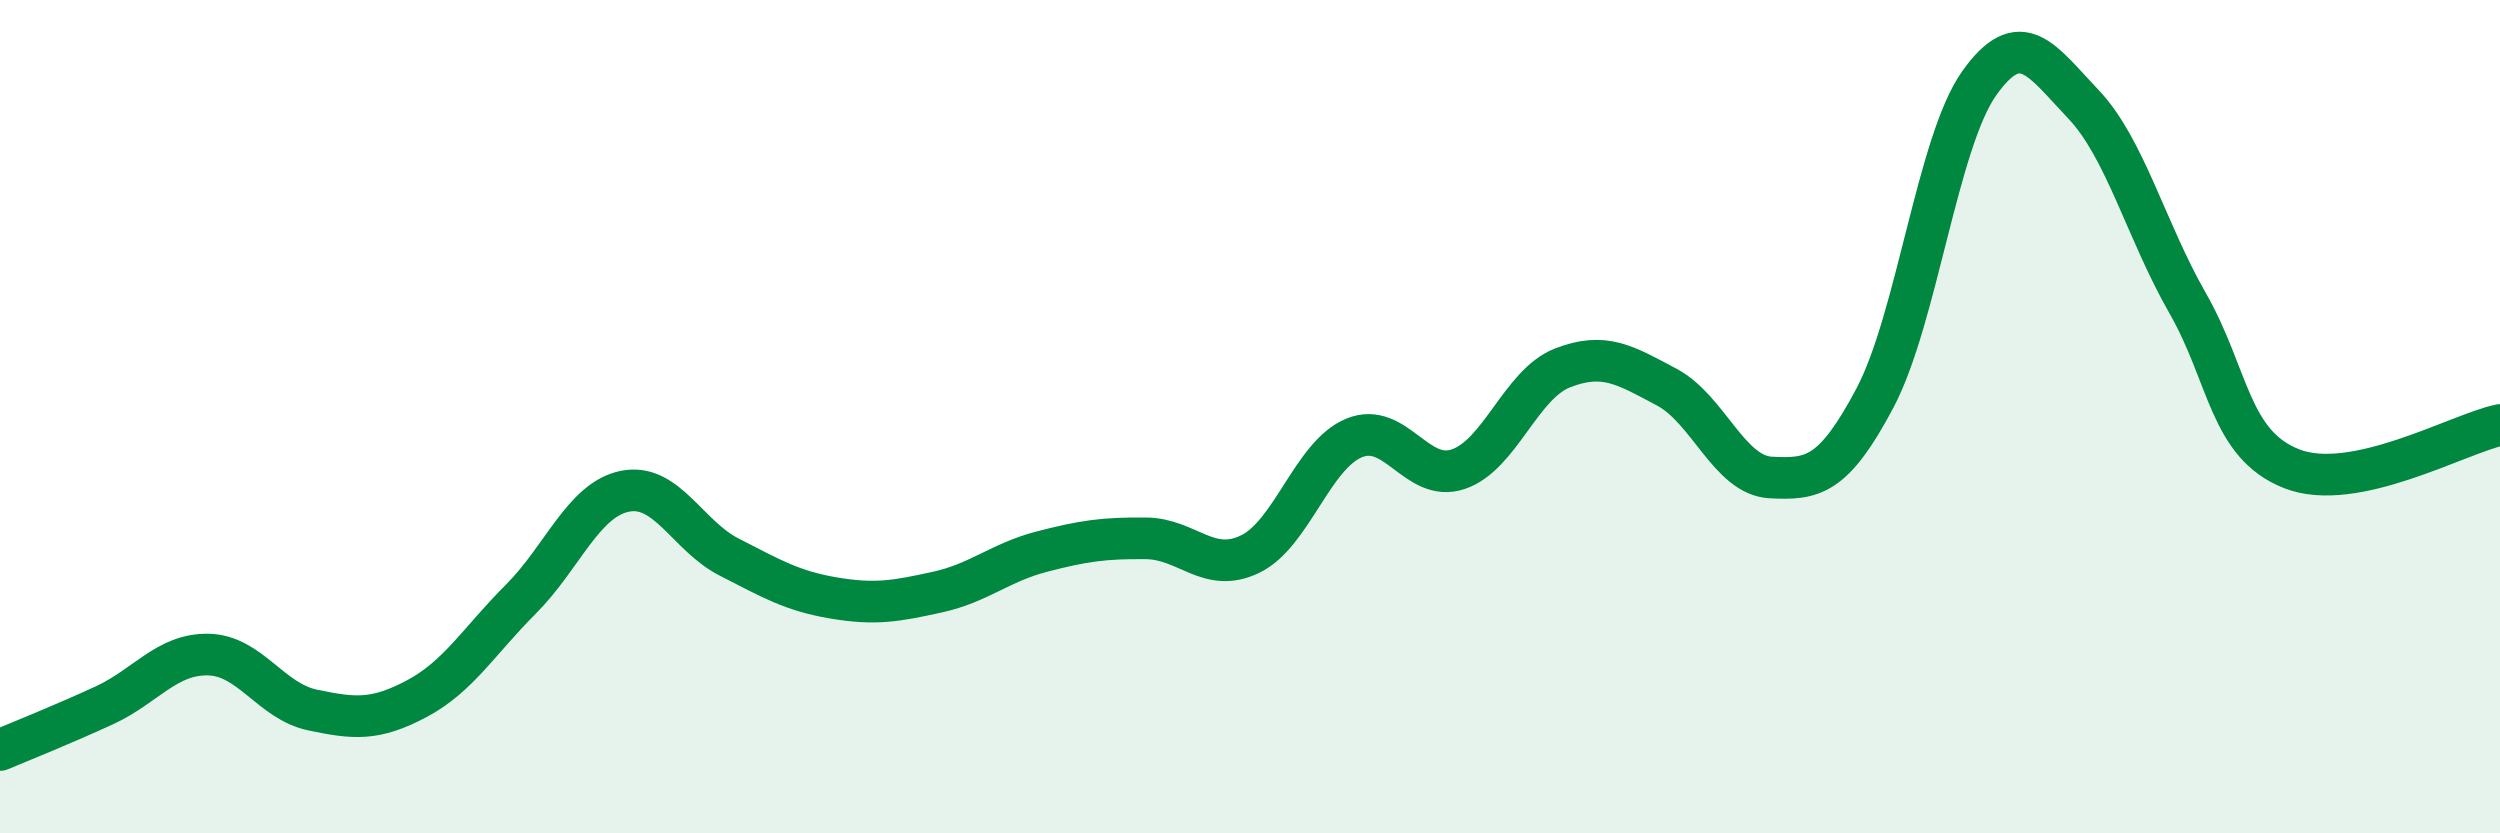
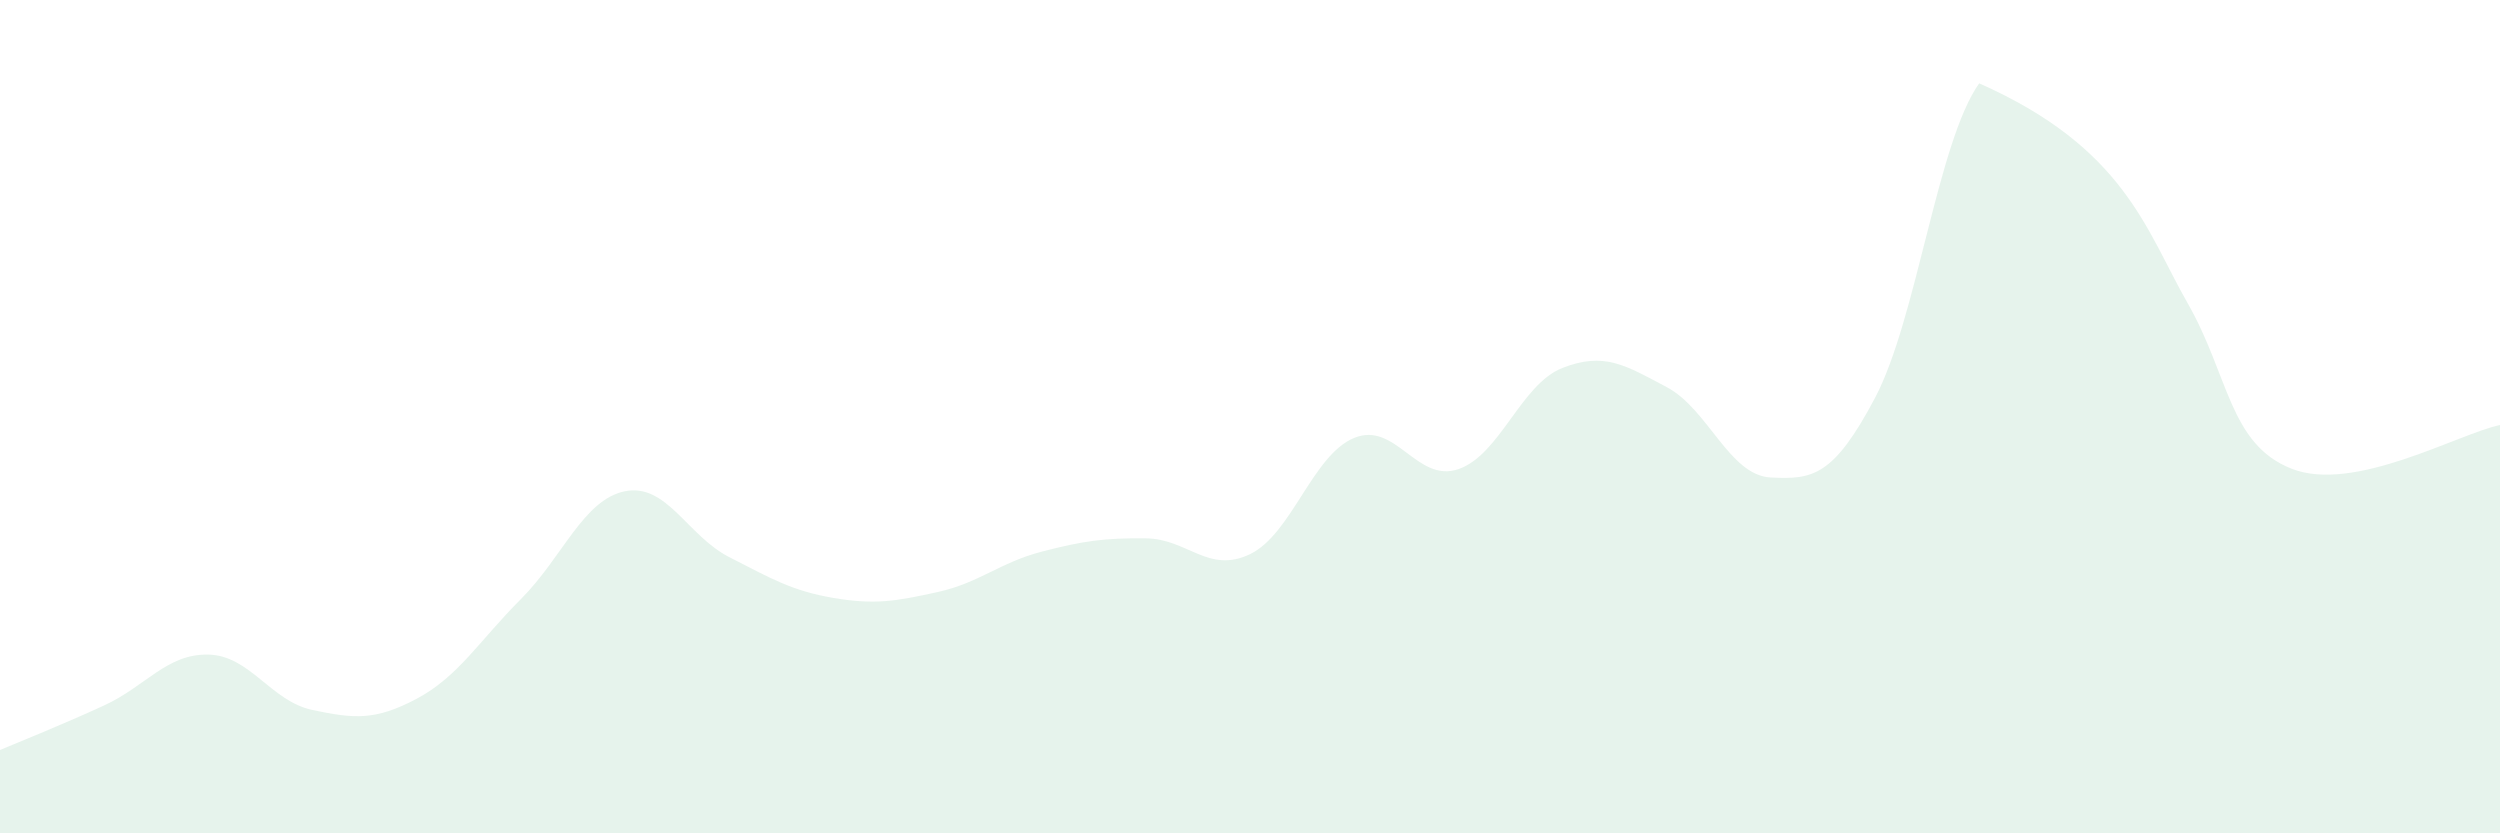
<svg xmlns="http://www.w3.org/2000/svg" width="60" height="20" viewBox="0 0 60 20">
-   <path d="M 0,18 C 0.5,17.79 1.5,17.39 2.5,16.93 C 3.5,16.47 4,15.69 5,15.71 C 6,15.73 6.5,16.83 7.5,17.04 C 8.5,17.25 9,17.3 10,16.77 C 11,16.24 11.5,15.38 12.5,14.38 C 13.5,13.38 14,11.99 15,11.79 C 16,11.59 16.5,12.86 17.5,13.37 C 18.5,13.88 19,14.18 20,14.35 C 21,14.52 21.5,14.43 22.5,14.21 C 23.5,13.99 24,13.5 25,13.24 C 26,12.98 26.5,12.91 27.5,12.92 C 28.5,12.93 29,13.78 30,13.3 C 31,12.82 31.5,10.92 32.5,10.51 C 33.5,10.1 34,11.6 35,11.26 C 36,10.92 36.5,9.22 37.5,8.83 C 38.5,8.44 39,8.76 40,9.29 C 41,9.82 41.5,11.41 42.5,11.46 C 43.5,11.51 44,11.44 45,9.55 C 46,7.66 46.5,3.41 47.5,2 C 48.5,0.59 49,1.45 50,2.5 C 51,3.55 51.5,5.52 52.5,7.27 C 53.5,9.02 53.5,10.66 55,11.25 C 56.5,11.84 59,10.41 60,10.2L60 20L0 20Z" fill="#008740" opacity="0.1" stroke-linecap="round" stroke-linejoin="round" />
-   <path d="M 0,18 C 0.5,17.79 1.5,17.39 2.5,16.93 C 3.5,16.47 4,15.69 5,15.71 C 6,15.73 6.5,16.83 7.5,17.04 C 8.5,17.25 9,17.3 10,16.77 C 11,16.24 11.5,15.38 12.5,14.38 C 13.5,13.38 14,11.99 15,11.79 C 16,11.59 16.5,12.86 17.5,13.37 C 18.5,13.88 19,14.18 20,14.35 C 21,14.52 21.5,14.43 22.5,14.21 C 23.5,13.99 24,13.5 25,13.24 C 26,12.98 26.5,12.91 27.5,12.92 C 28.5,12.93 29,13.78 30,13.3 C 31,12.82 31.5,10.92 32.5,10.51 C 33.5,10.1 34,11.6 35,11.26 C 36,10.92 36.5,9.22 37.5,8.83 C 38.5,8.44 39,8.76 40,9.29 C 41,9.82 41.5,11.41 42.5,11.46 C 43.5,11.51 44,11.44 45,9.55 C 46,7.66 46.5,3.41 47.5,2 C 48.5,0.59 49,1.45 50,2.5 C 51,3.55 51.5,5.52 52.5,7.27 C 53.5,9.02 53.5,10.66 55,11.25 C 56.5,11.84 59,10.41 60,10.2" stroke="#008740" stroke-width="1" fill="none" stroke-linecap="round" stroke-linejoin="round" />
+   <path d="M 0,18 C 0.5,17.79 1.5,17.39 2.5,16.93 C 3.5,16.47 4,15.69 5,15.71 C 6,15.73 6.5,16.83 7.5,17.04 C 8.5,17.25 9,17.3 10,16.77 C 11,16.24 11.5,15.38 12.5,14.38 C 13.5,13.38 14,11.99 15,11.79 C 16,11.59 16.5,12.86 17.5,13.37 C 18.5,13.88 19,14.18 20,14.35 C 21,14.52 21.5,14.43 22.5,14.21 C 23.5,13.99 24,13.5 25,13.24 C 26,12.98 26.5,12.91 27.5,12.92 C 28.5,12.93 29,13.78 30,13.3 C 31,12.82 31.5,10.92 32.5,10.51 C 33.5,10.1 34,11.6 35,11.26 C 36,10.92 36.5,9.22 37.5,8.83 C 38.5,8.44 39,8.76 40,9.29 C 41,9.82 41.5,11.41 42.5,11.46 C 43.5,11.51 44,11.44 45,9.55 C 46,7.66 46.5,3.41 47.5,2 C 51,3.55 51.5,5.52 52.5,7.27 C 53.5,9.02 53.5,10.66 55,11.25 C 56.5,11.84 59,10.41 60,10.2L60 20L0 20Z" fill="#008740" opacity="0.1" stroke-linecap="round" stroke-linejoin="round" />
</svg>